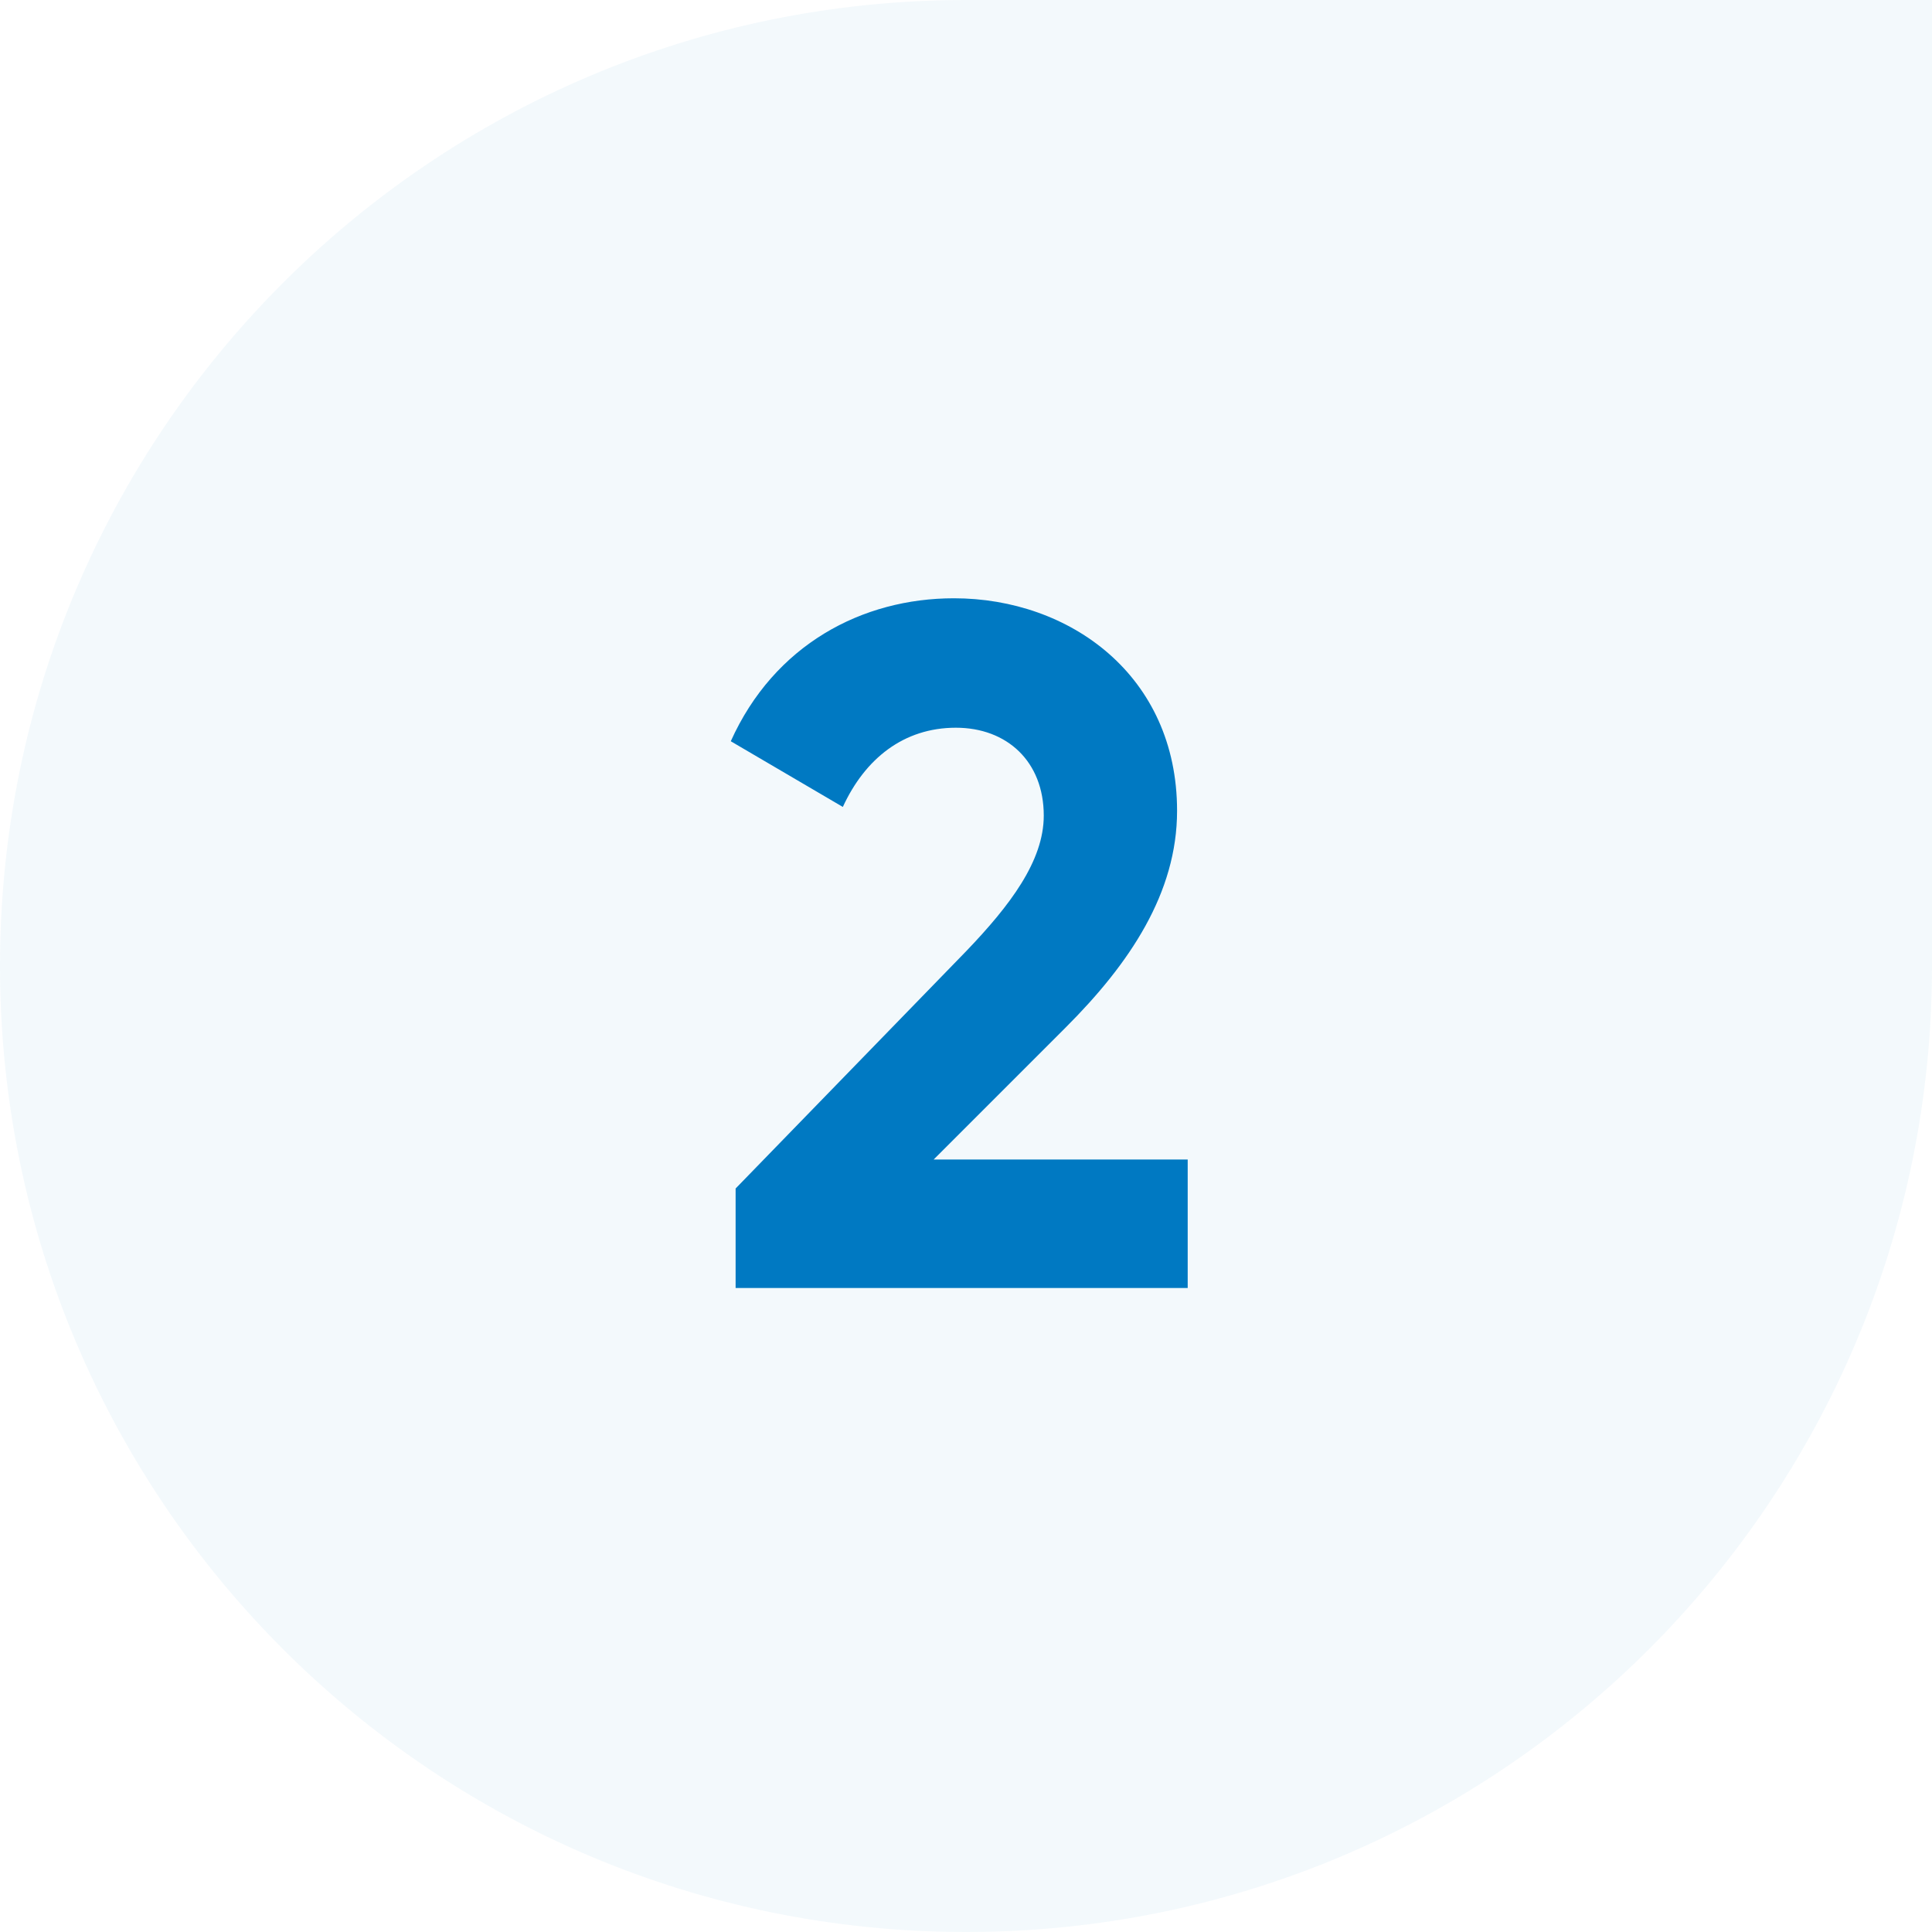
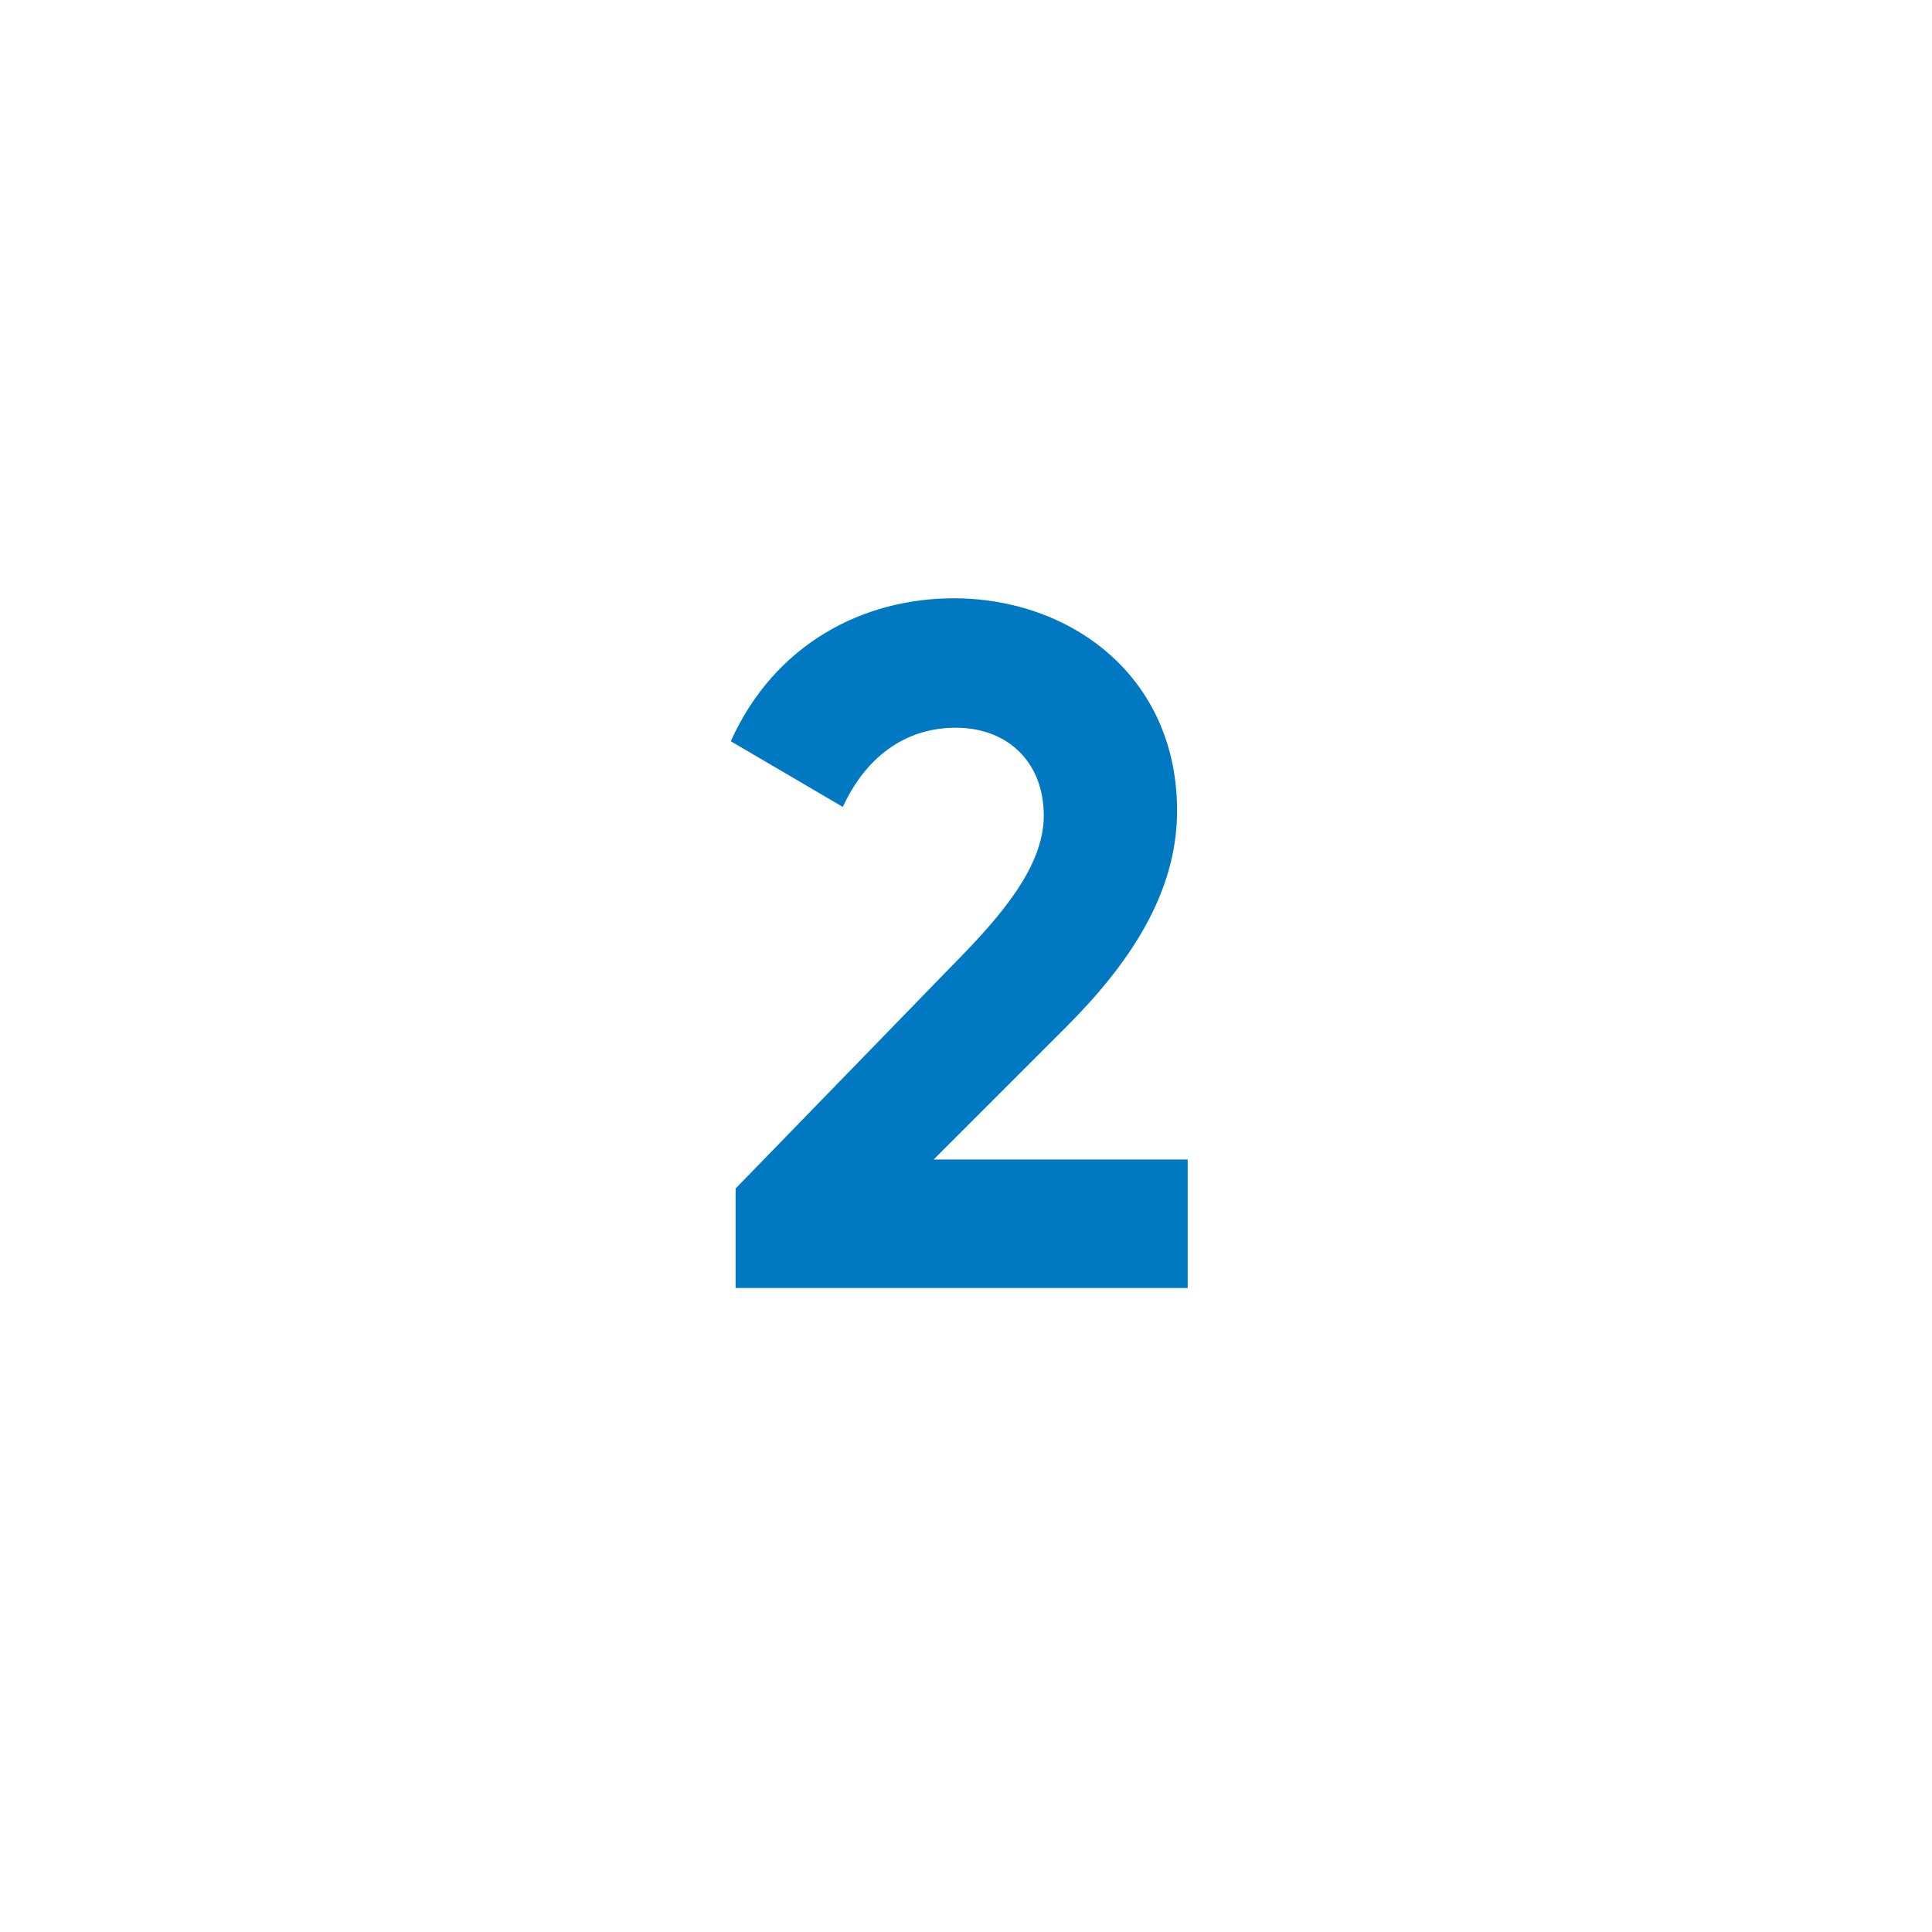
<svg xmlns="http://www.w3.org/2000/svg" width="48" height="48" viewBox="0 0 48 48">
  <g fill="#0079C2" fill-rule="evenodd">
-     <path d="M24 0h24v24c0 13.255-10.745 24-24 24S0 37.255 0 24 10.745 0 24 0z" opacity=".05" />
    <path d="M18.276 32v-2.472l5.736-5.904c1.08-1.128 1.92-2.232 1.92-3.36 0-1.344-.912-2.184-2.184-2.184-1.296 0-2.256.768-2.808 1.968l-2.784-1.632c1.08-2.4 3.264-3.552 5.544-3.552 2.88 0 5.544 1.92 5.544 5.28 0 2.04-1.176 3.792-2.76 5.376l-3.288 3.288h6.312V32H18.276z" />
  </g>
</svg>